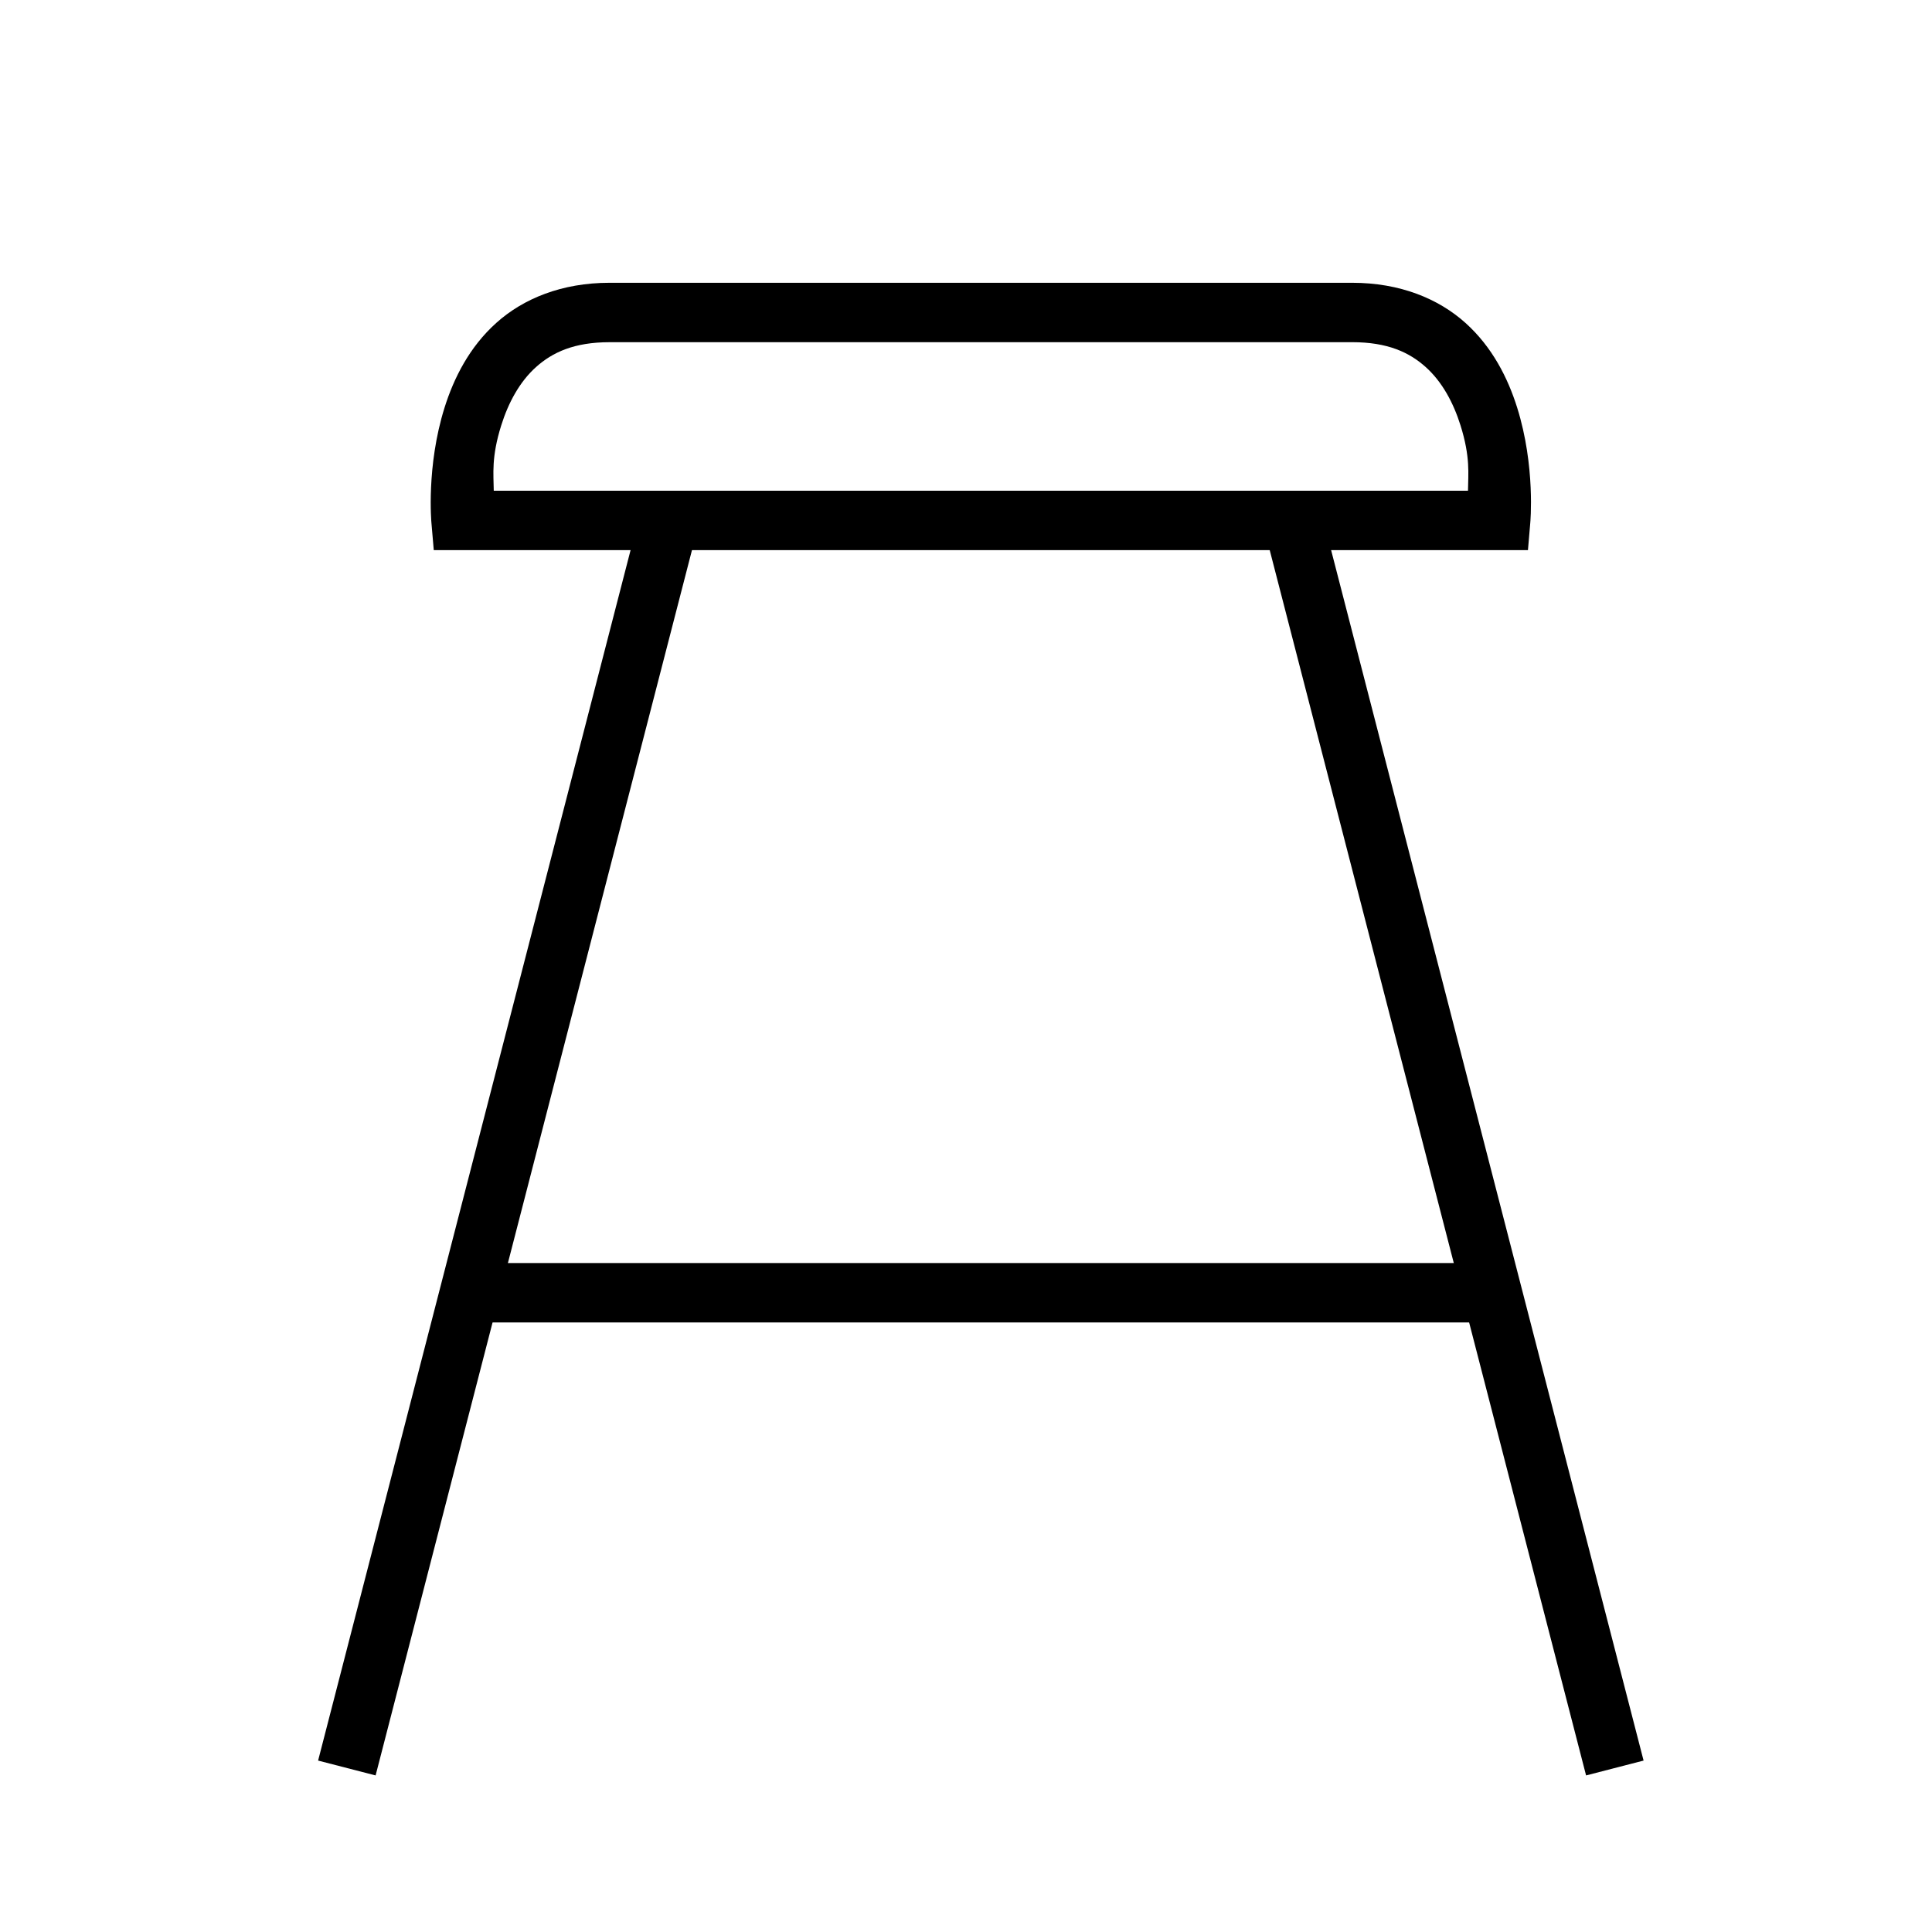
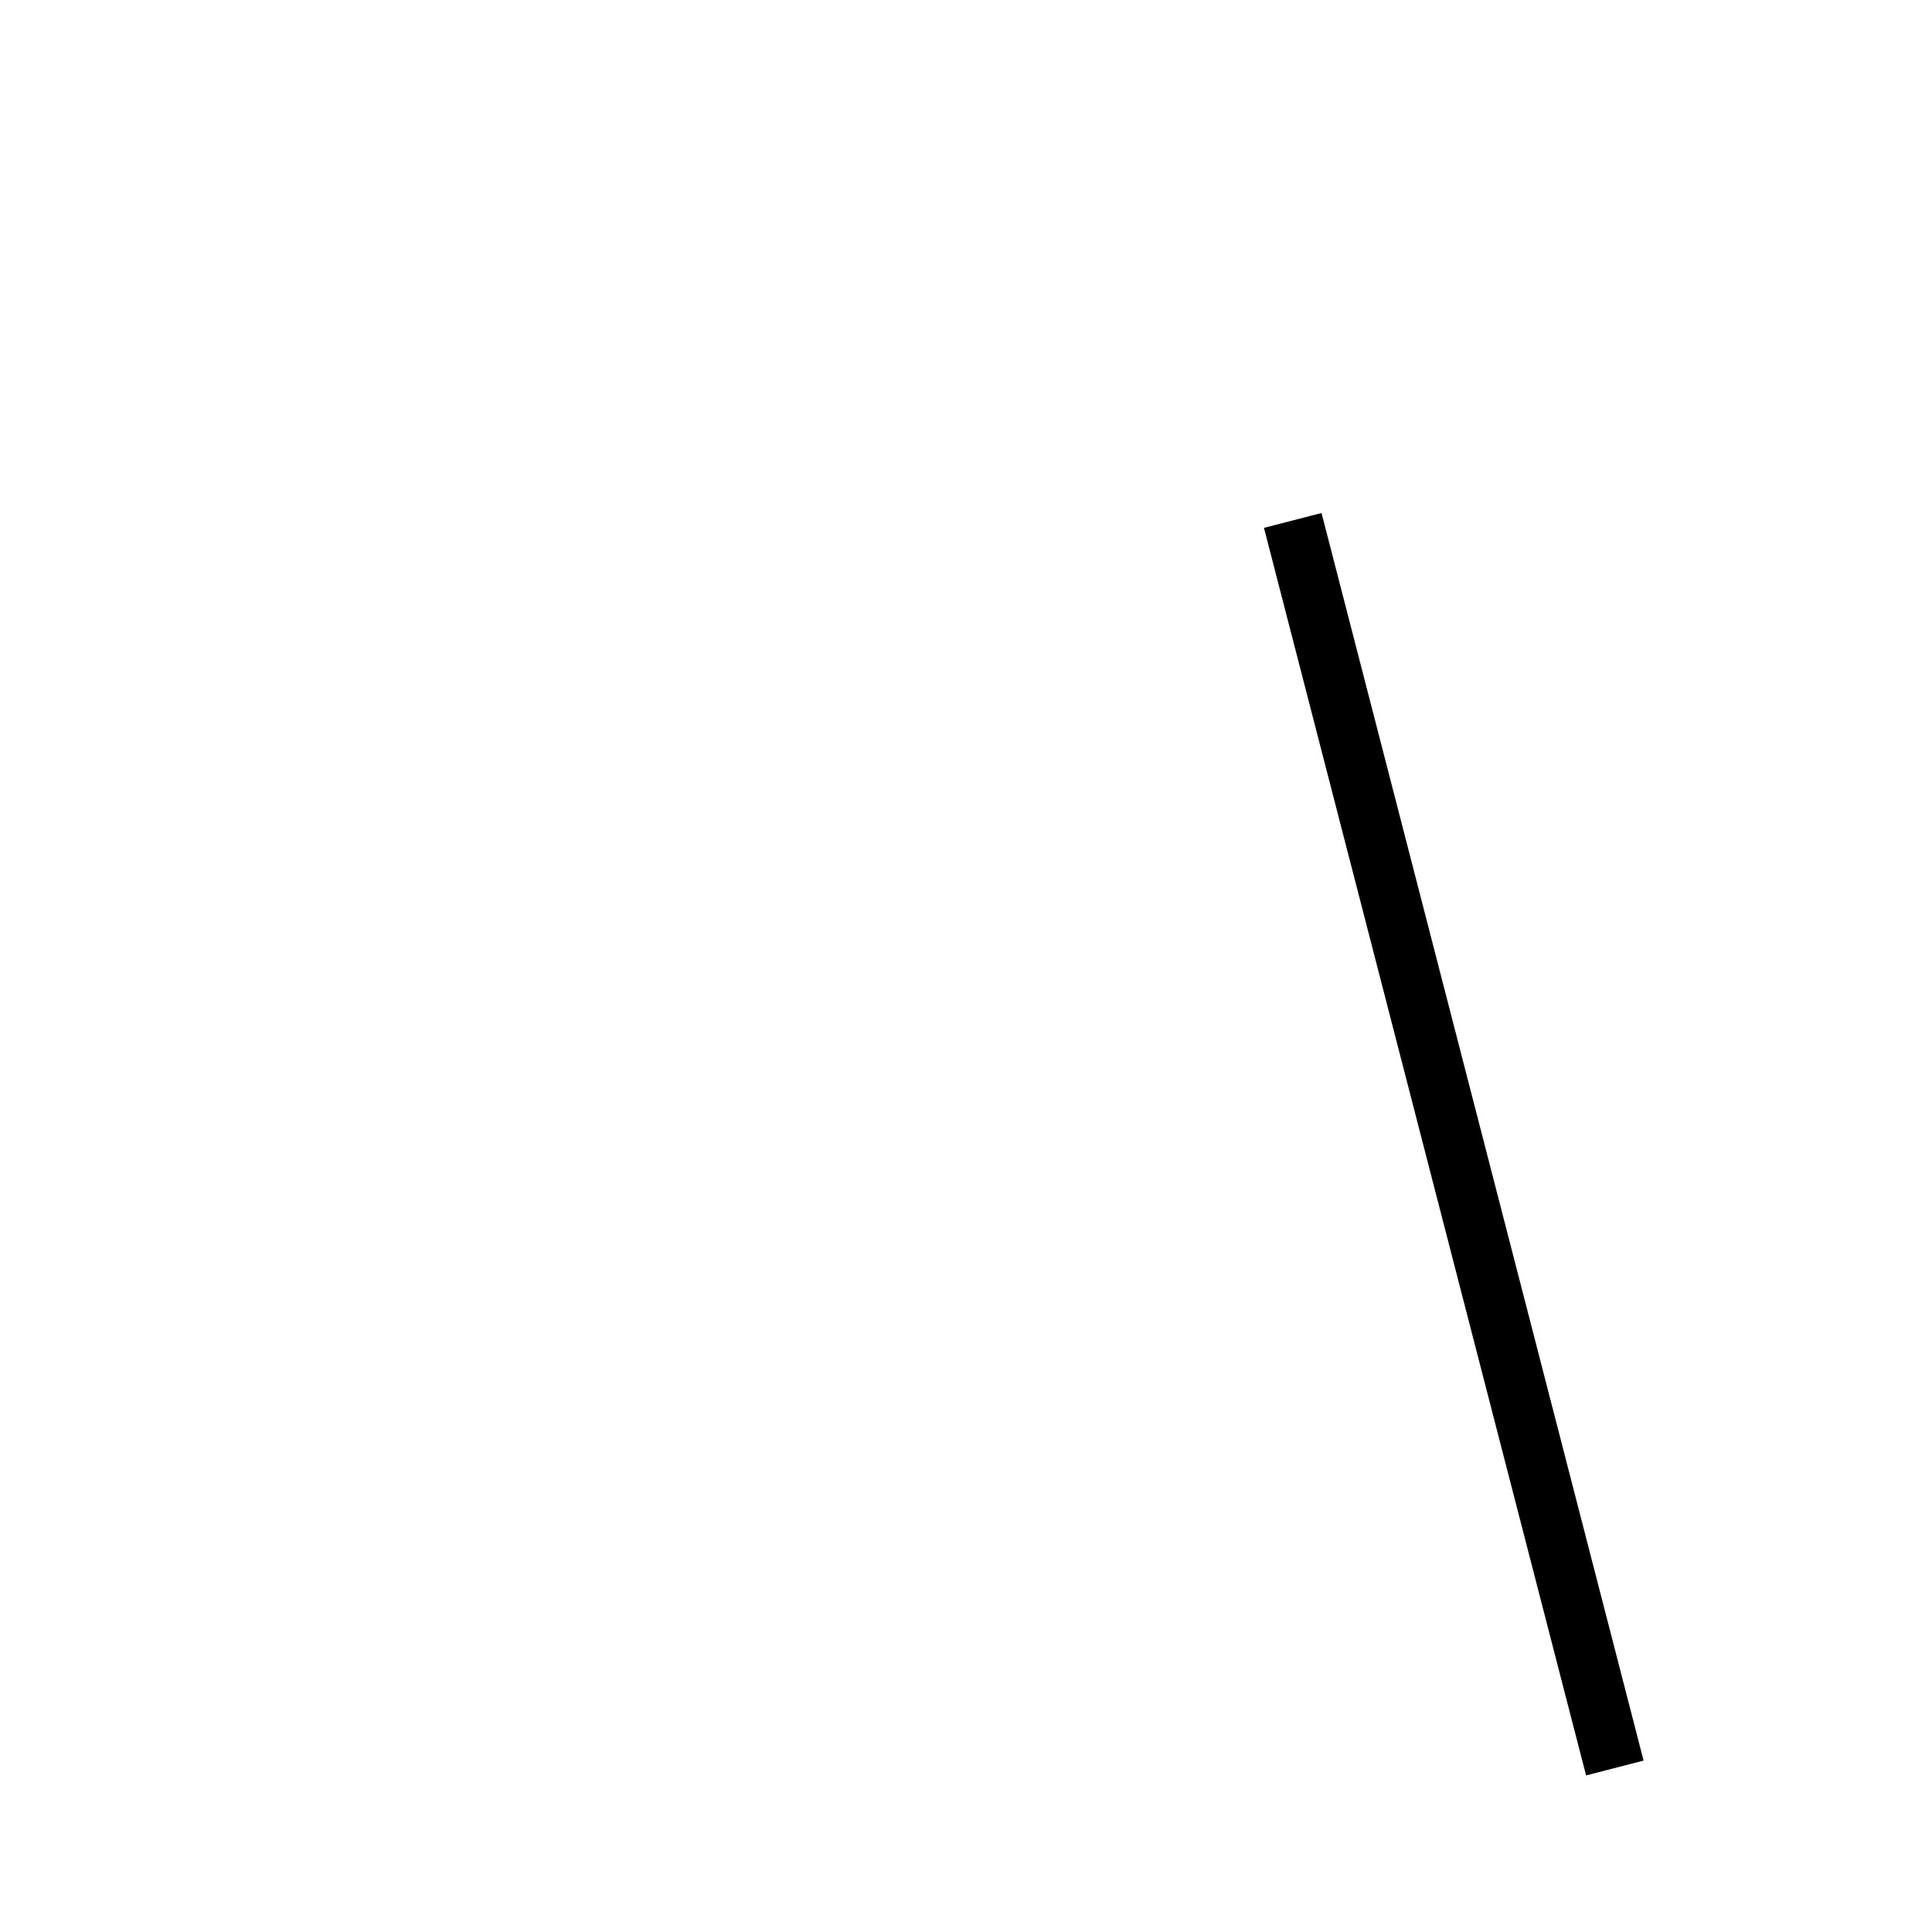
<svg xmlns="http://www.w3.org/2000/svg" fill="#000000" width="800px" height="800px" version="1.1" viewBox="144 144 512 512">
  <g fill-rule="evenodd">
-     <path d="m305.54 218.94c-12.66 0-22.863 4.207-30.012 10.625-7.152 6.418-11.262 14.648-13.715 22.449-4.902 15.598-3.477 30.582-3.477 30.582l0.617 7.191h289.97l0.613-7.195s1.426-14.98-3.477-30.582c-2.449-7.797-6.562-16.027-13.711-22.445-7.152-6.418-17.352-10.625-30.012-10.625zm0 15.742h196.8c9.383 0 15.133 2.68 19.496 6.598 4.363 3.914 7.332 9.461 9.211 15.438 2.652 8.445 2.031 12.918 1.984 17.328h-258.18c-0.047-4.41-0.672-8.883 1.984-17.328 1.879-5.977 4.848-11.523 9.211-15.438 4.363-3.914 10.113-6.594 19.496-6.594z" />
-     <path d="m313.65 279.95-85.348 330.62 15.238 3.938 85.363-330.62z" />
    <path d="m494.22 279.95-15.254 3.938 85.363 330.62 15.238-3.938z" />
-     <path d="m274.05 478.72v15.742h259.78v-15.742z" />
  </g>
</svg>